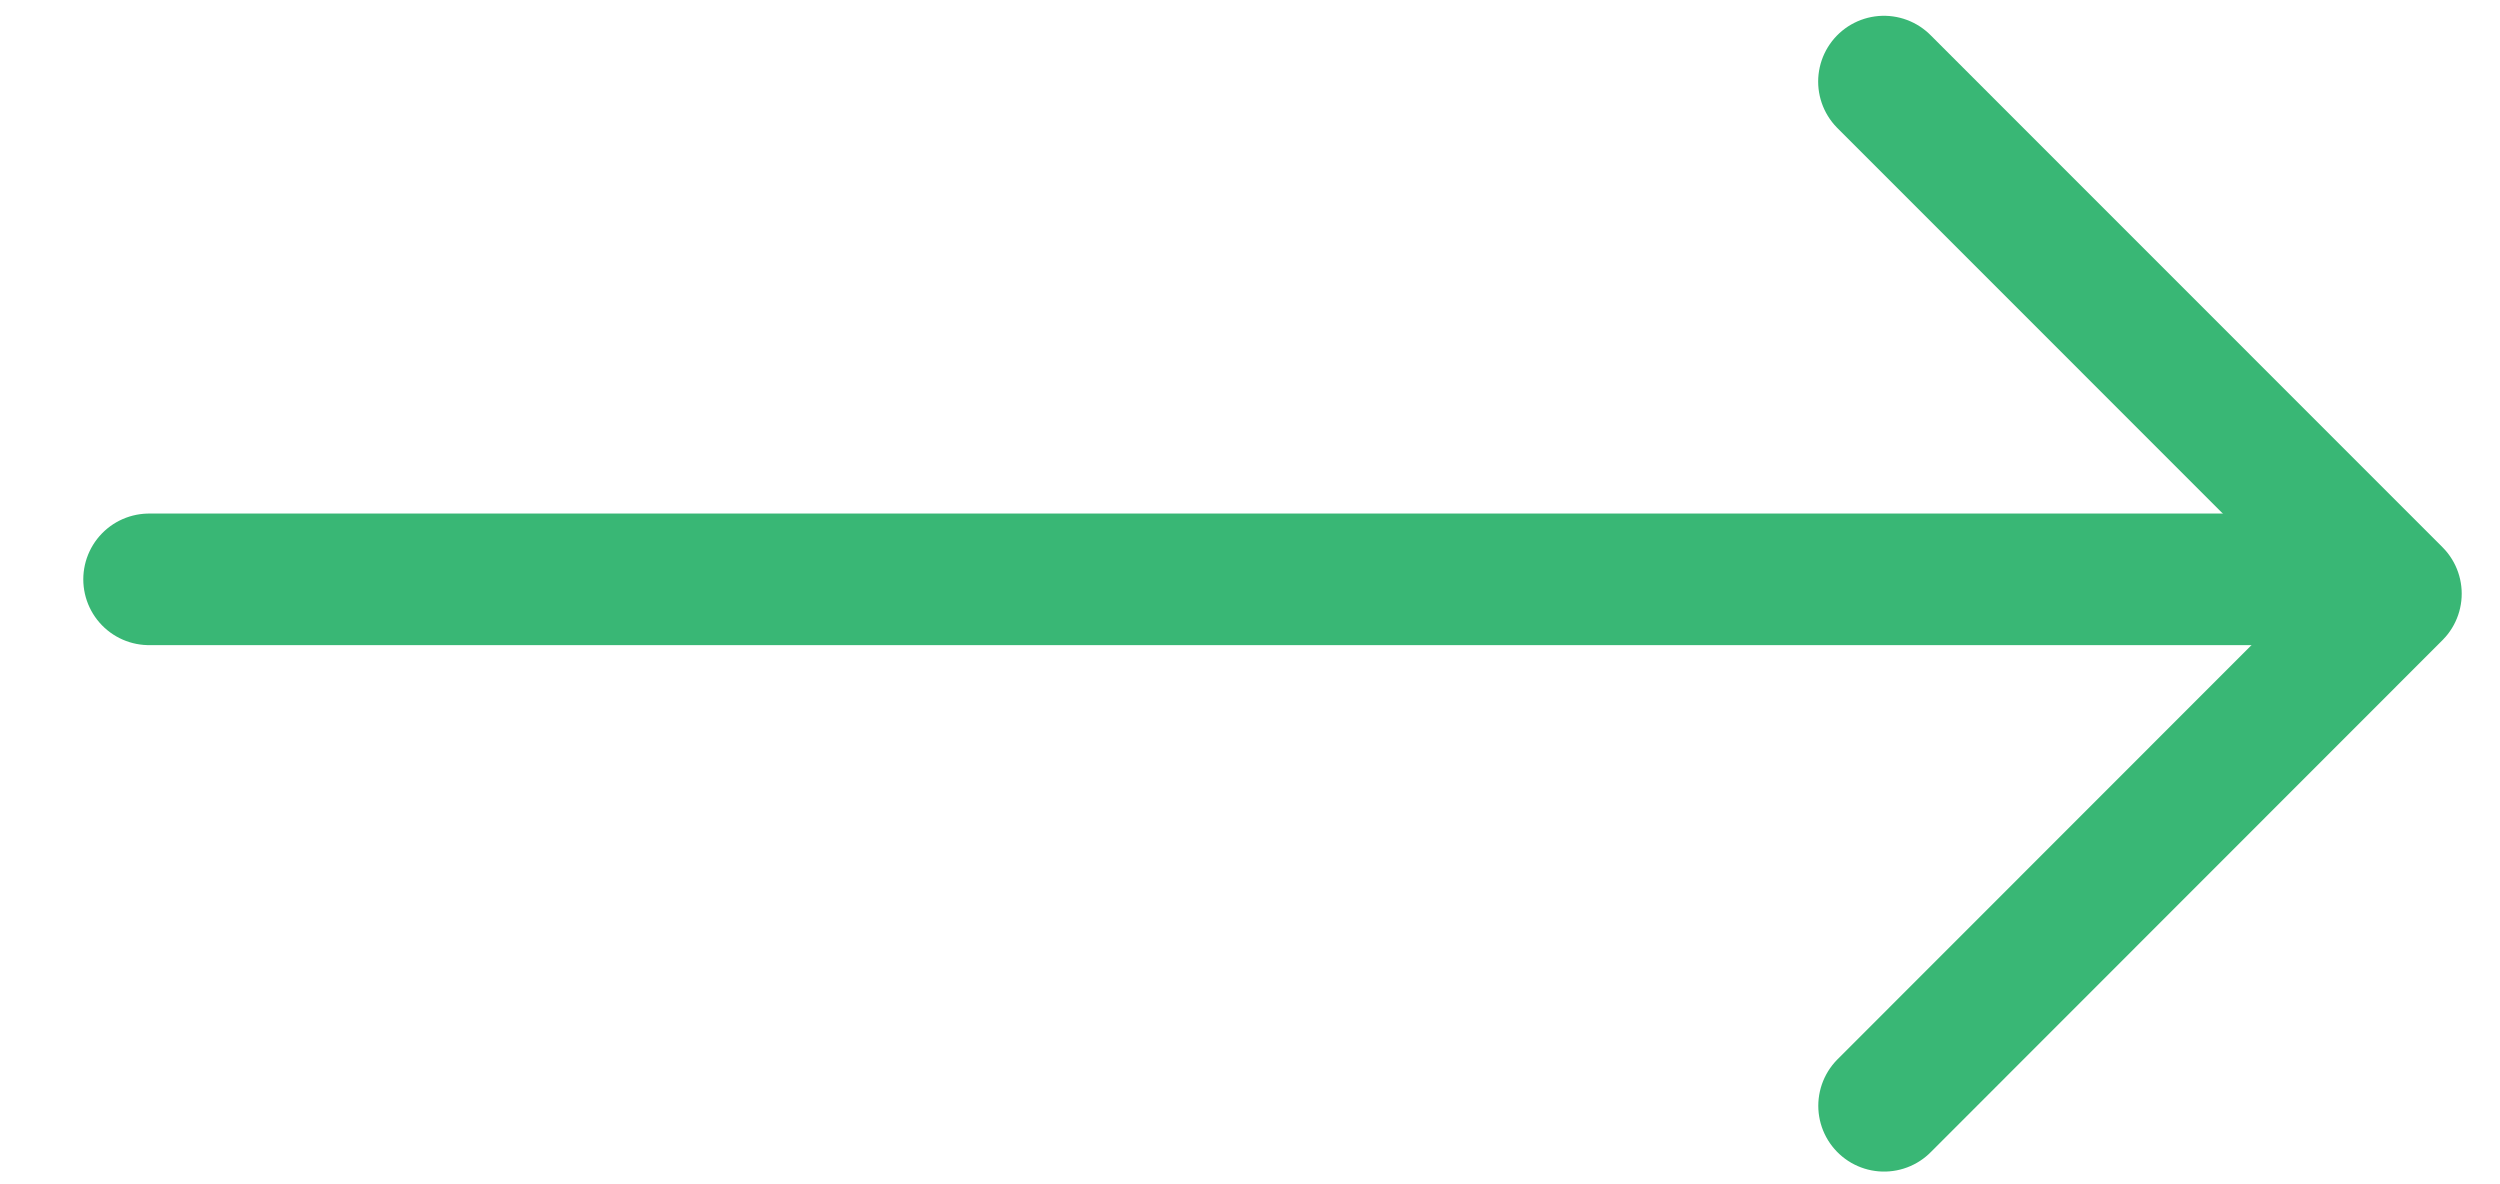
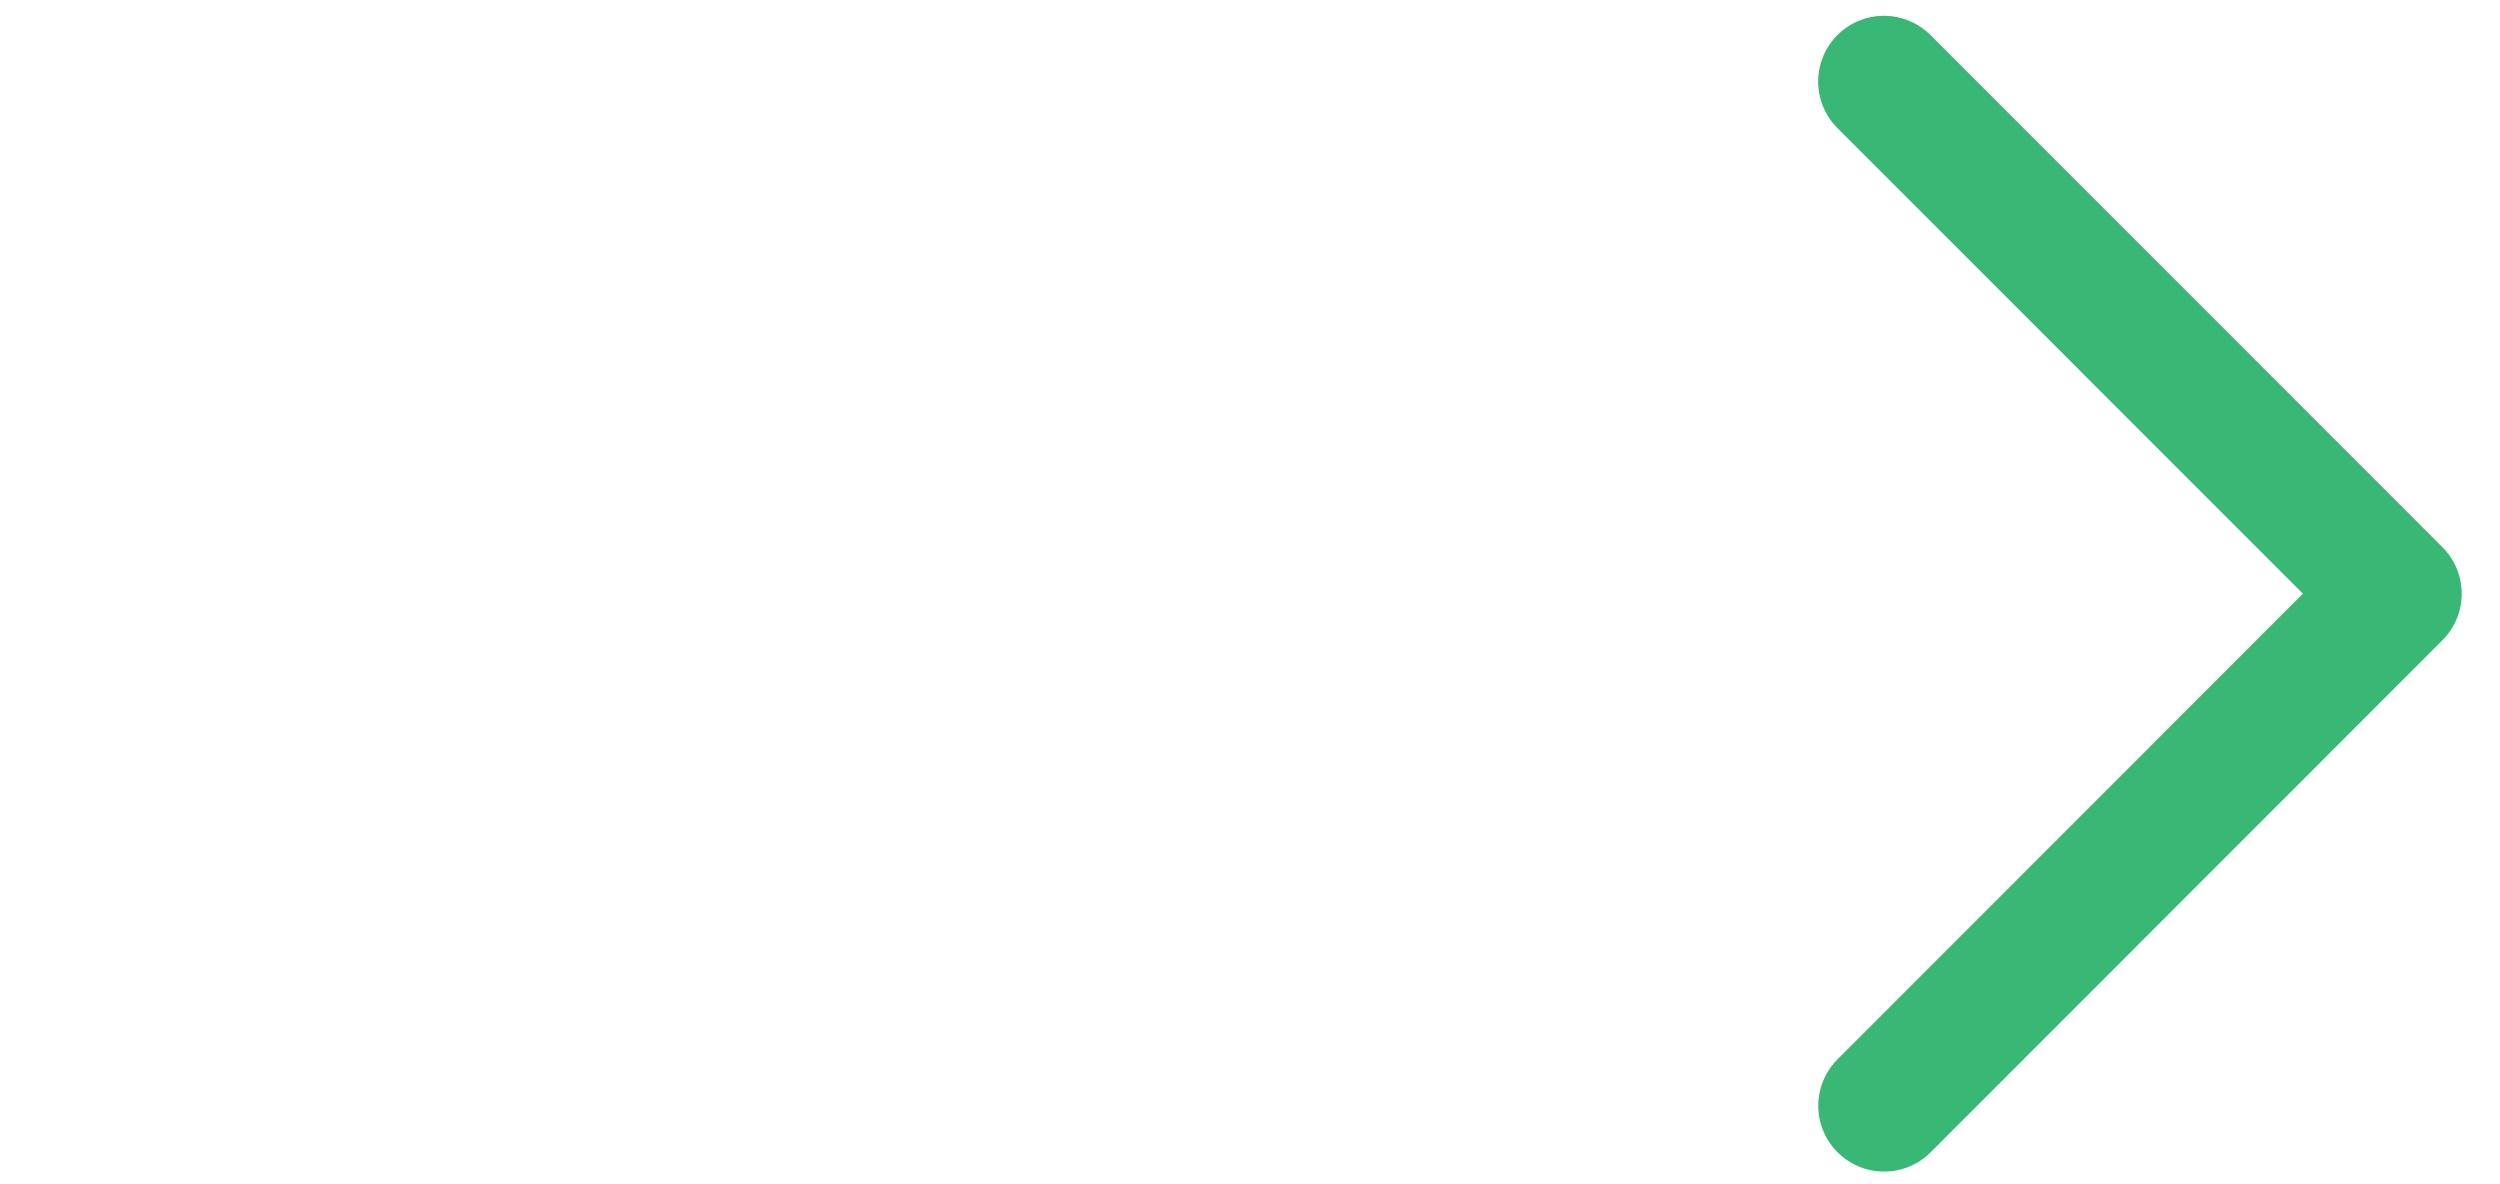
<svg xmlns="http://www.w3.org/2000/svg" width="19" height="9" viewBox="0 0 19 9">
  <g>
    <g>
      <g>
-         <path fill="#f6a44f" d="M1.133 4.403h16.5" />
-         <path fill="none" stroke="#39b775" stroke-linecap="round" stroke-linejoin="round" stroke-miterlimit="20" d="M1.133 4.403h16.5" />
-       </g>
+         </g>
      <g>
-         <path fill="none" stroke="#39b775" stroke-linecap="round" stroke-linejoin="round" stroke-miterlimit="20" d="M14.318.62v0l3.891 3.892v0l-3.89 3.892v0" />
+         <path fill="none" stroke="#39b775" stroke-linecap="round" stroke-linejoin="round" stroke-miterlimit="20" d="M14.318.62v0l3.891 3.892l-3.89 3.892v0" />
      </g>
    </g>
  </g>
</svg>